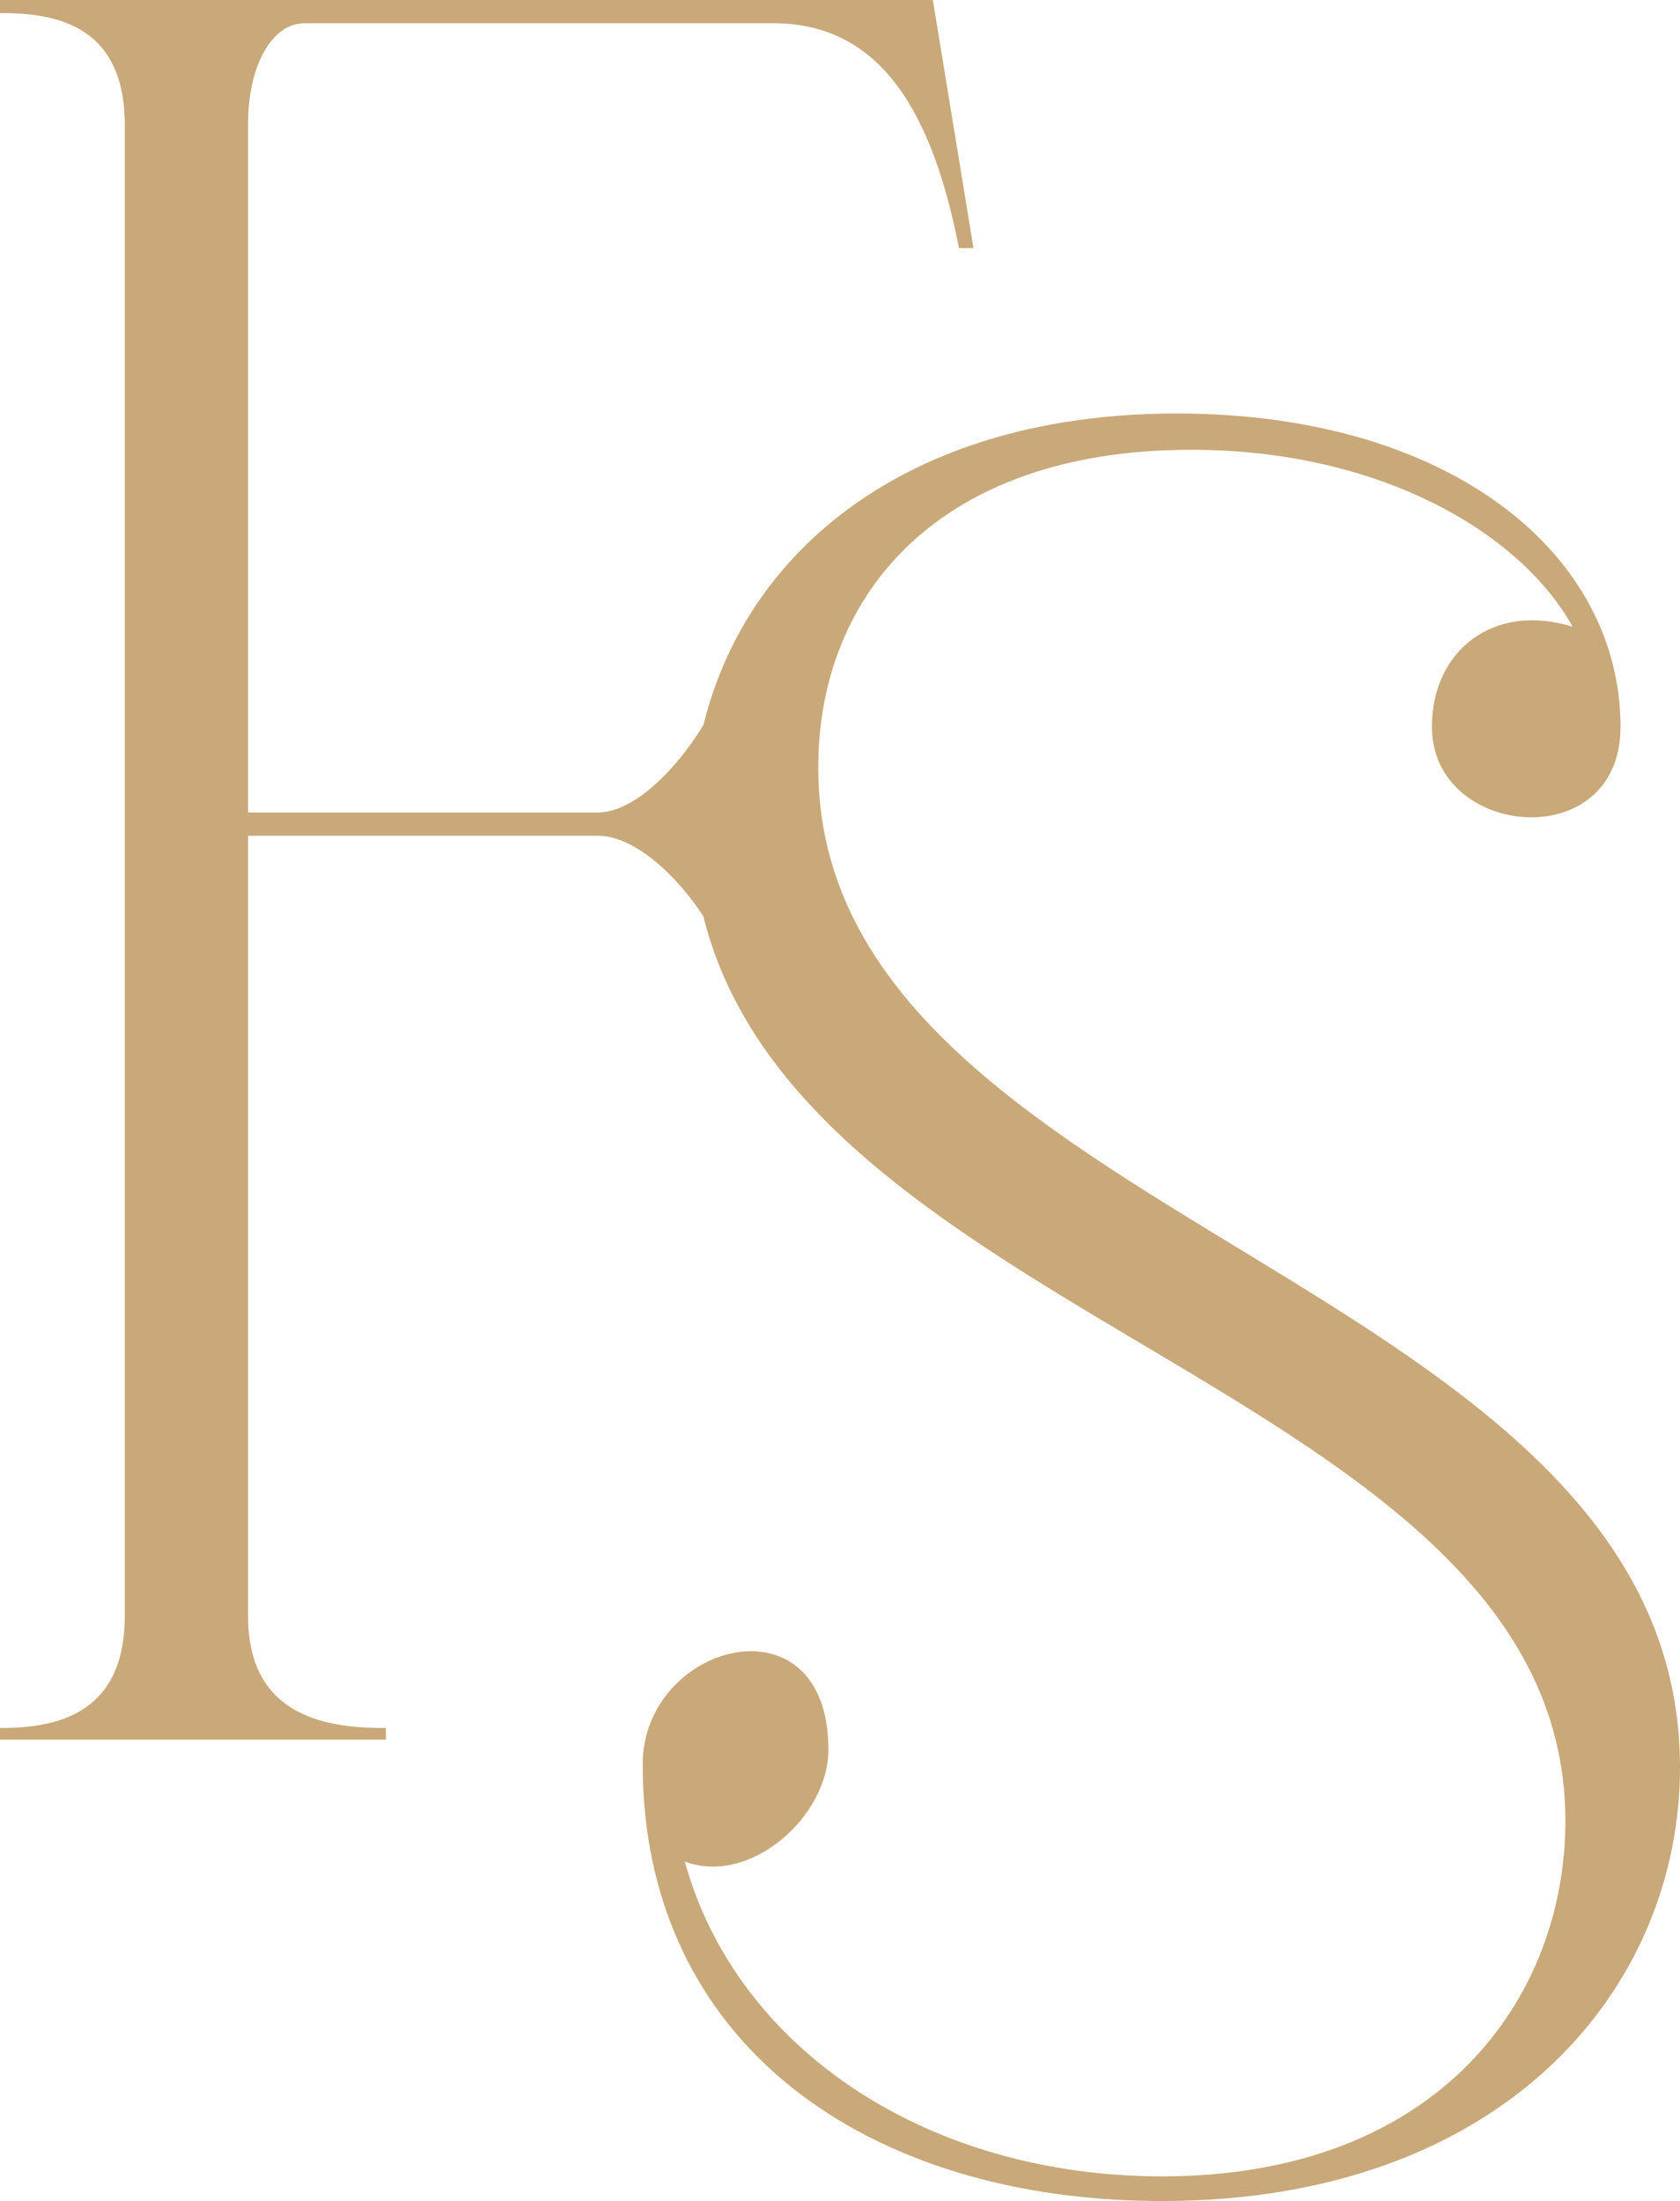
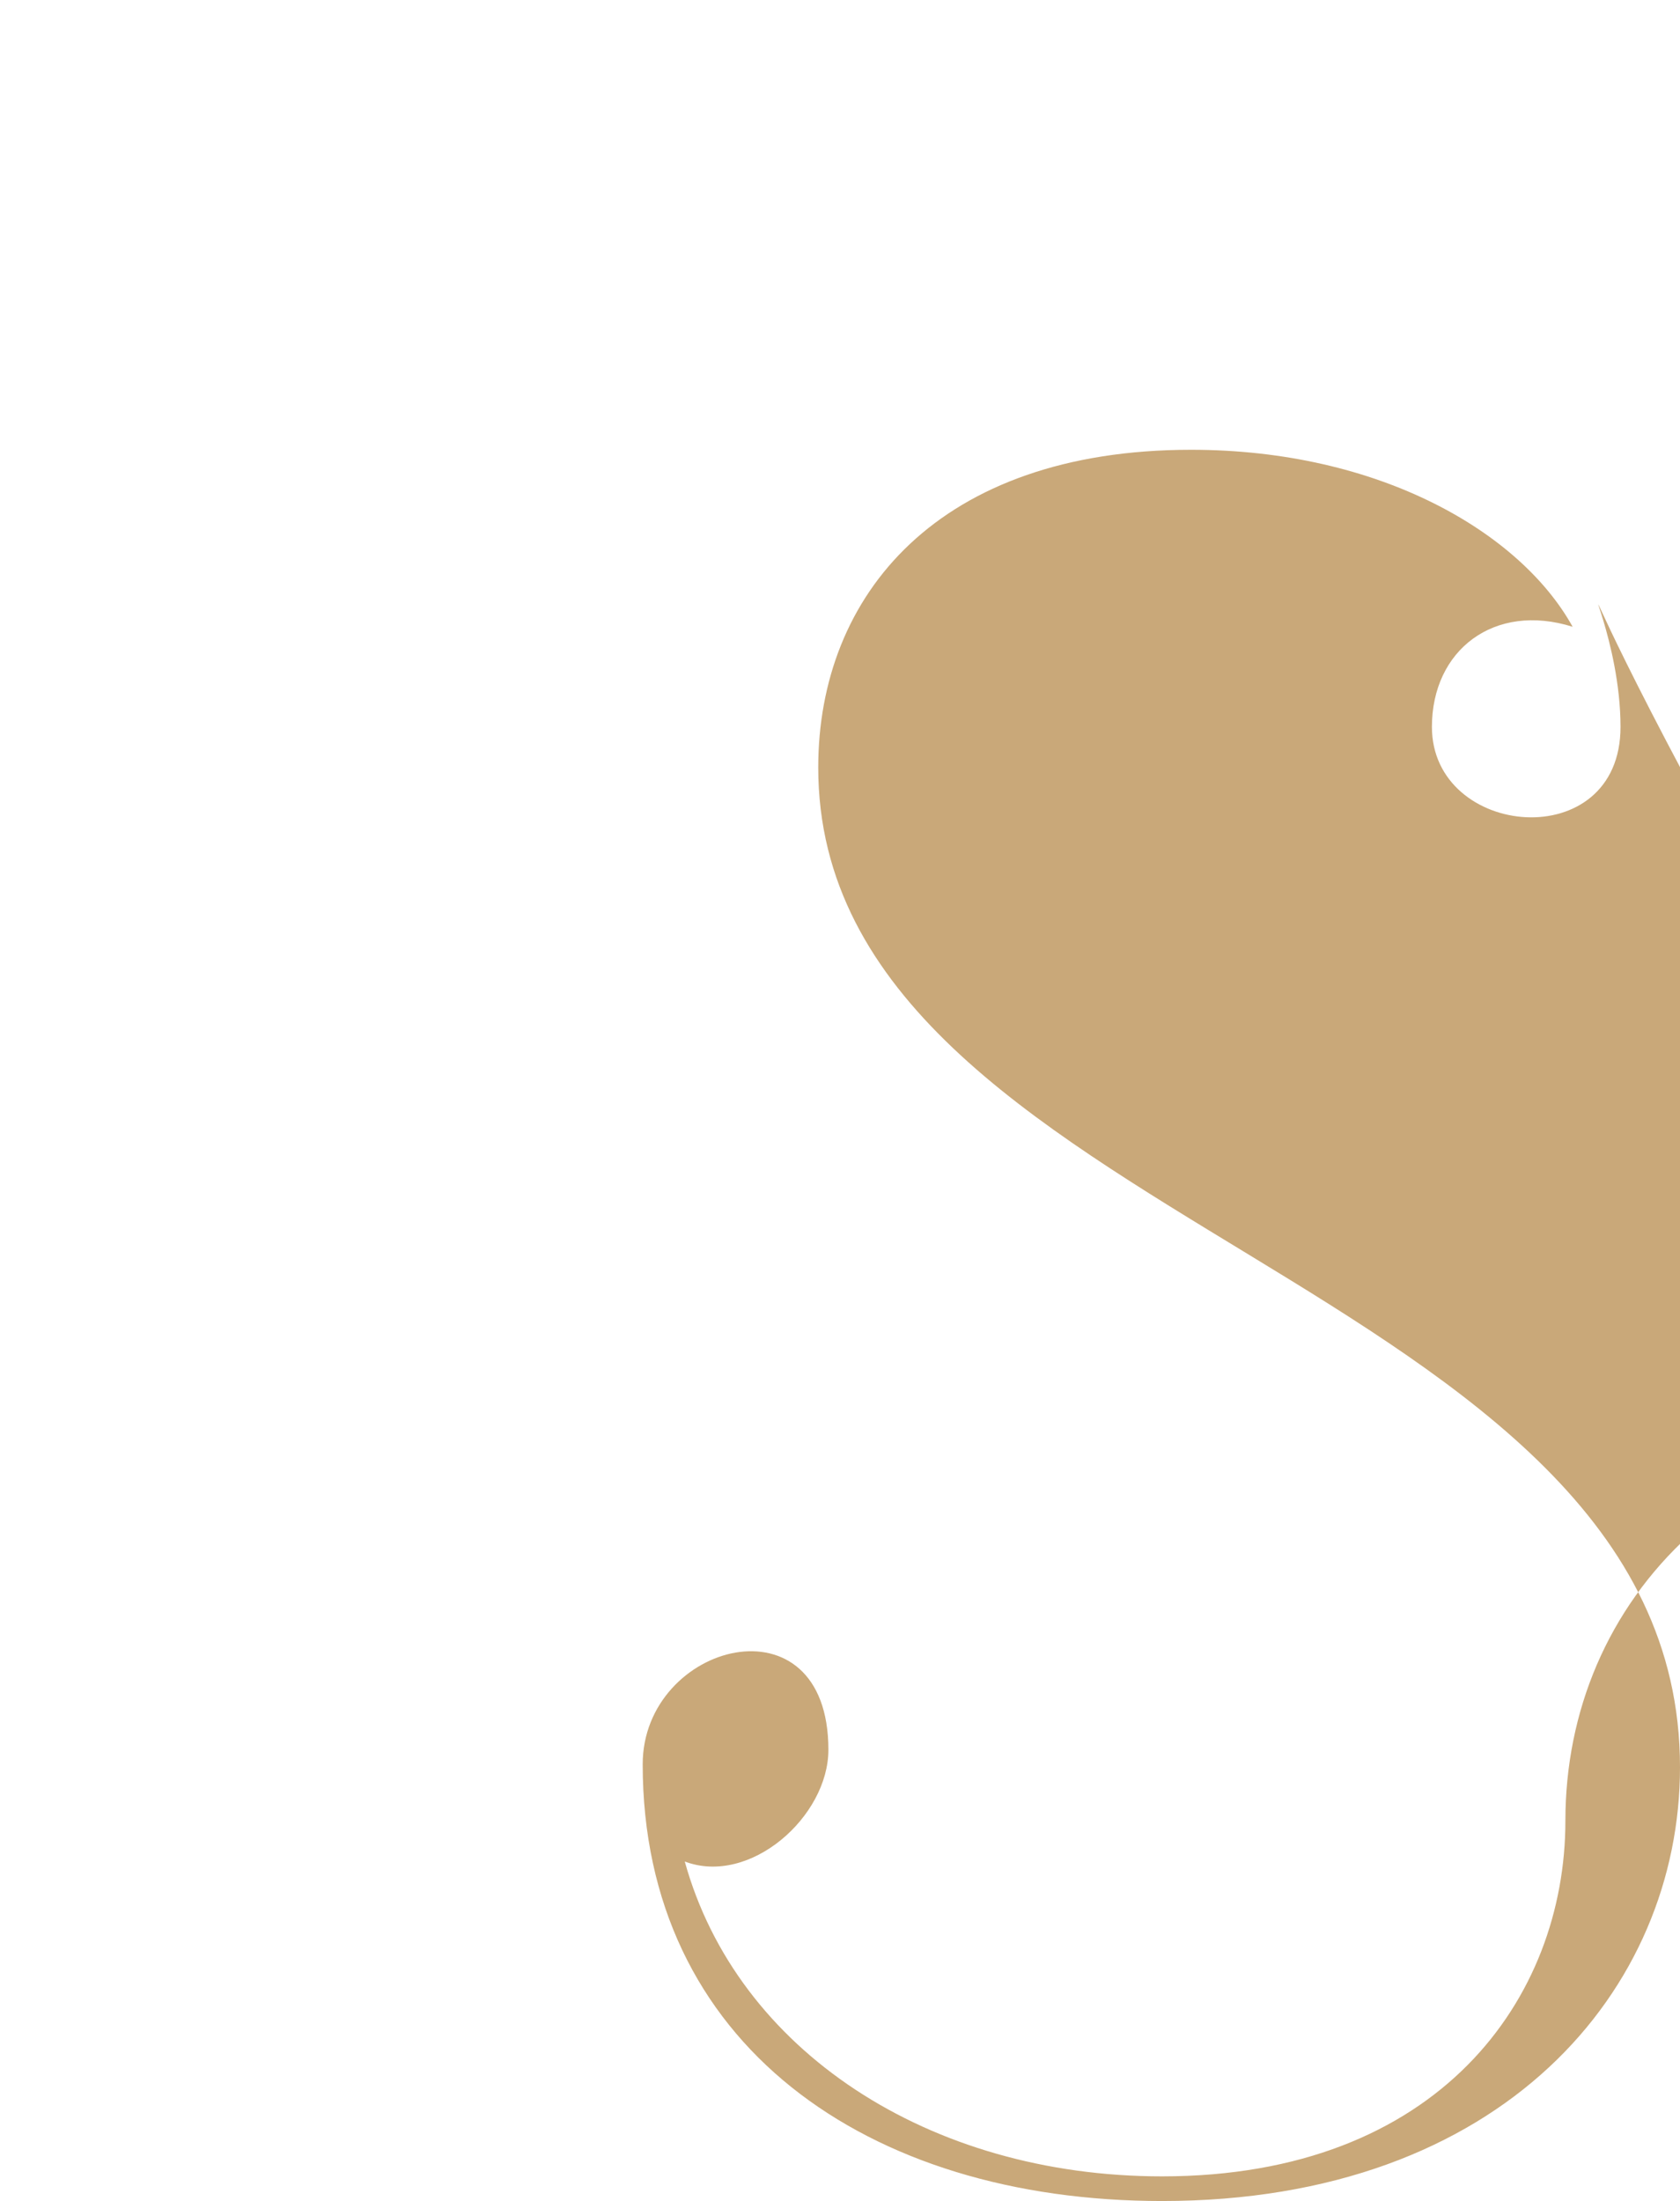
<svg xmlns="http://www.w3.org/2000/svg" version="1.1" id="Layer_1" x="0px" y="0px" viewBox="0 0 115.8 151.7" style="enable-background:new 0 0 115.8 151.7;" xml:space="preserve">
  <style type="text/css">
	.st0{fill:#C9A879;}
</style>
  <g>
-     <path class="st0" d="M8.6,8.6c0-7.1-5.1-7.7-8.6-7.7V0h64.3l2.8,17.1h-1C64.3,7.9,60.8,1.6,53.3,1.6H21c-2.3,0-3.9,3-3.9,6.9v47.5   h24.1c3.5,0,7.8-5.8,8.9-9.5h1.5v19.7H50c-1.1-3.4-5.3-8.6-8.8-8.6H17.1v53.8c0,7.2,5.9,7.7,9.5,7.7v0.8H0v-0.8   c3.5,0,8.6-0.7,8.6-7.7V8.6z" />
-     <path class="st0" d="M111.7,50.1c0,8.9-13,7.7-13,0c0-5.3,4.3-8.6,9.7-6.9C104.8,36.7,95.1,31,82.1,31c-17.4,0-25.7,10-25.7,21.9   c0,31.6,59.4,35,59.4,68.9c0,15.3-12.2,29.9-35.7,29.9c-20.4,0-35.8-10.9-35.8-30.1c0-8.4,12.8-11.8,12.8-1c0,4.6-5.4,9.4-9.9,7.7   c3.6,13,16.8,21.7,32.9,21.7c19.1,0,27.8-12.3,27.8-24.5c0-31.7-60.2-34.4-60.2-68.9c0-15.1,11.7-28.1,33.4-28.1   C100,28.5,111.7,38.2,111.7,50.1z" />
+     <path class="st0" d="M111.7,50.1c0,8.9-13,7.7-13,0c0-5.3,4.3-8.6,9.7-6.9C104.8,36.7,95.1,31,82.1,31c-17.4,0-25.7,10-25.7,21.9   c0,31.6,59.4,35,59.4,68.9c0,15.3-12.2,29.9-35.7,29.9c-20.4,0-35.8-10.9-35.8-30.1c0-8.4,12.8-11.8,12.8-1c0,4.6-5.4,9.4-9.9,7.7   c3.6,13,16.8,21.7,32.9,21.7c19.1,0,27.8-12.3,27.8-24.5c0-15.1,11.7-28.1,33.4-28.1   C100,28.5,111.7,38.2,111.7,50.1z" />
  </g>
</svg>